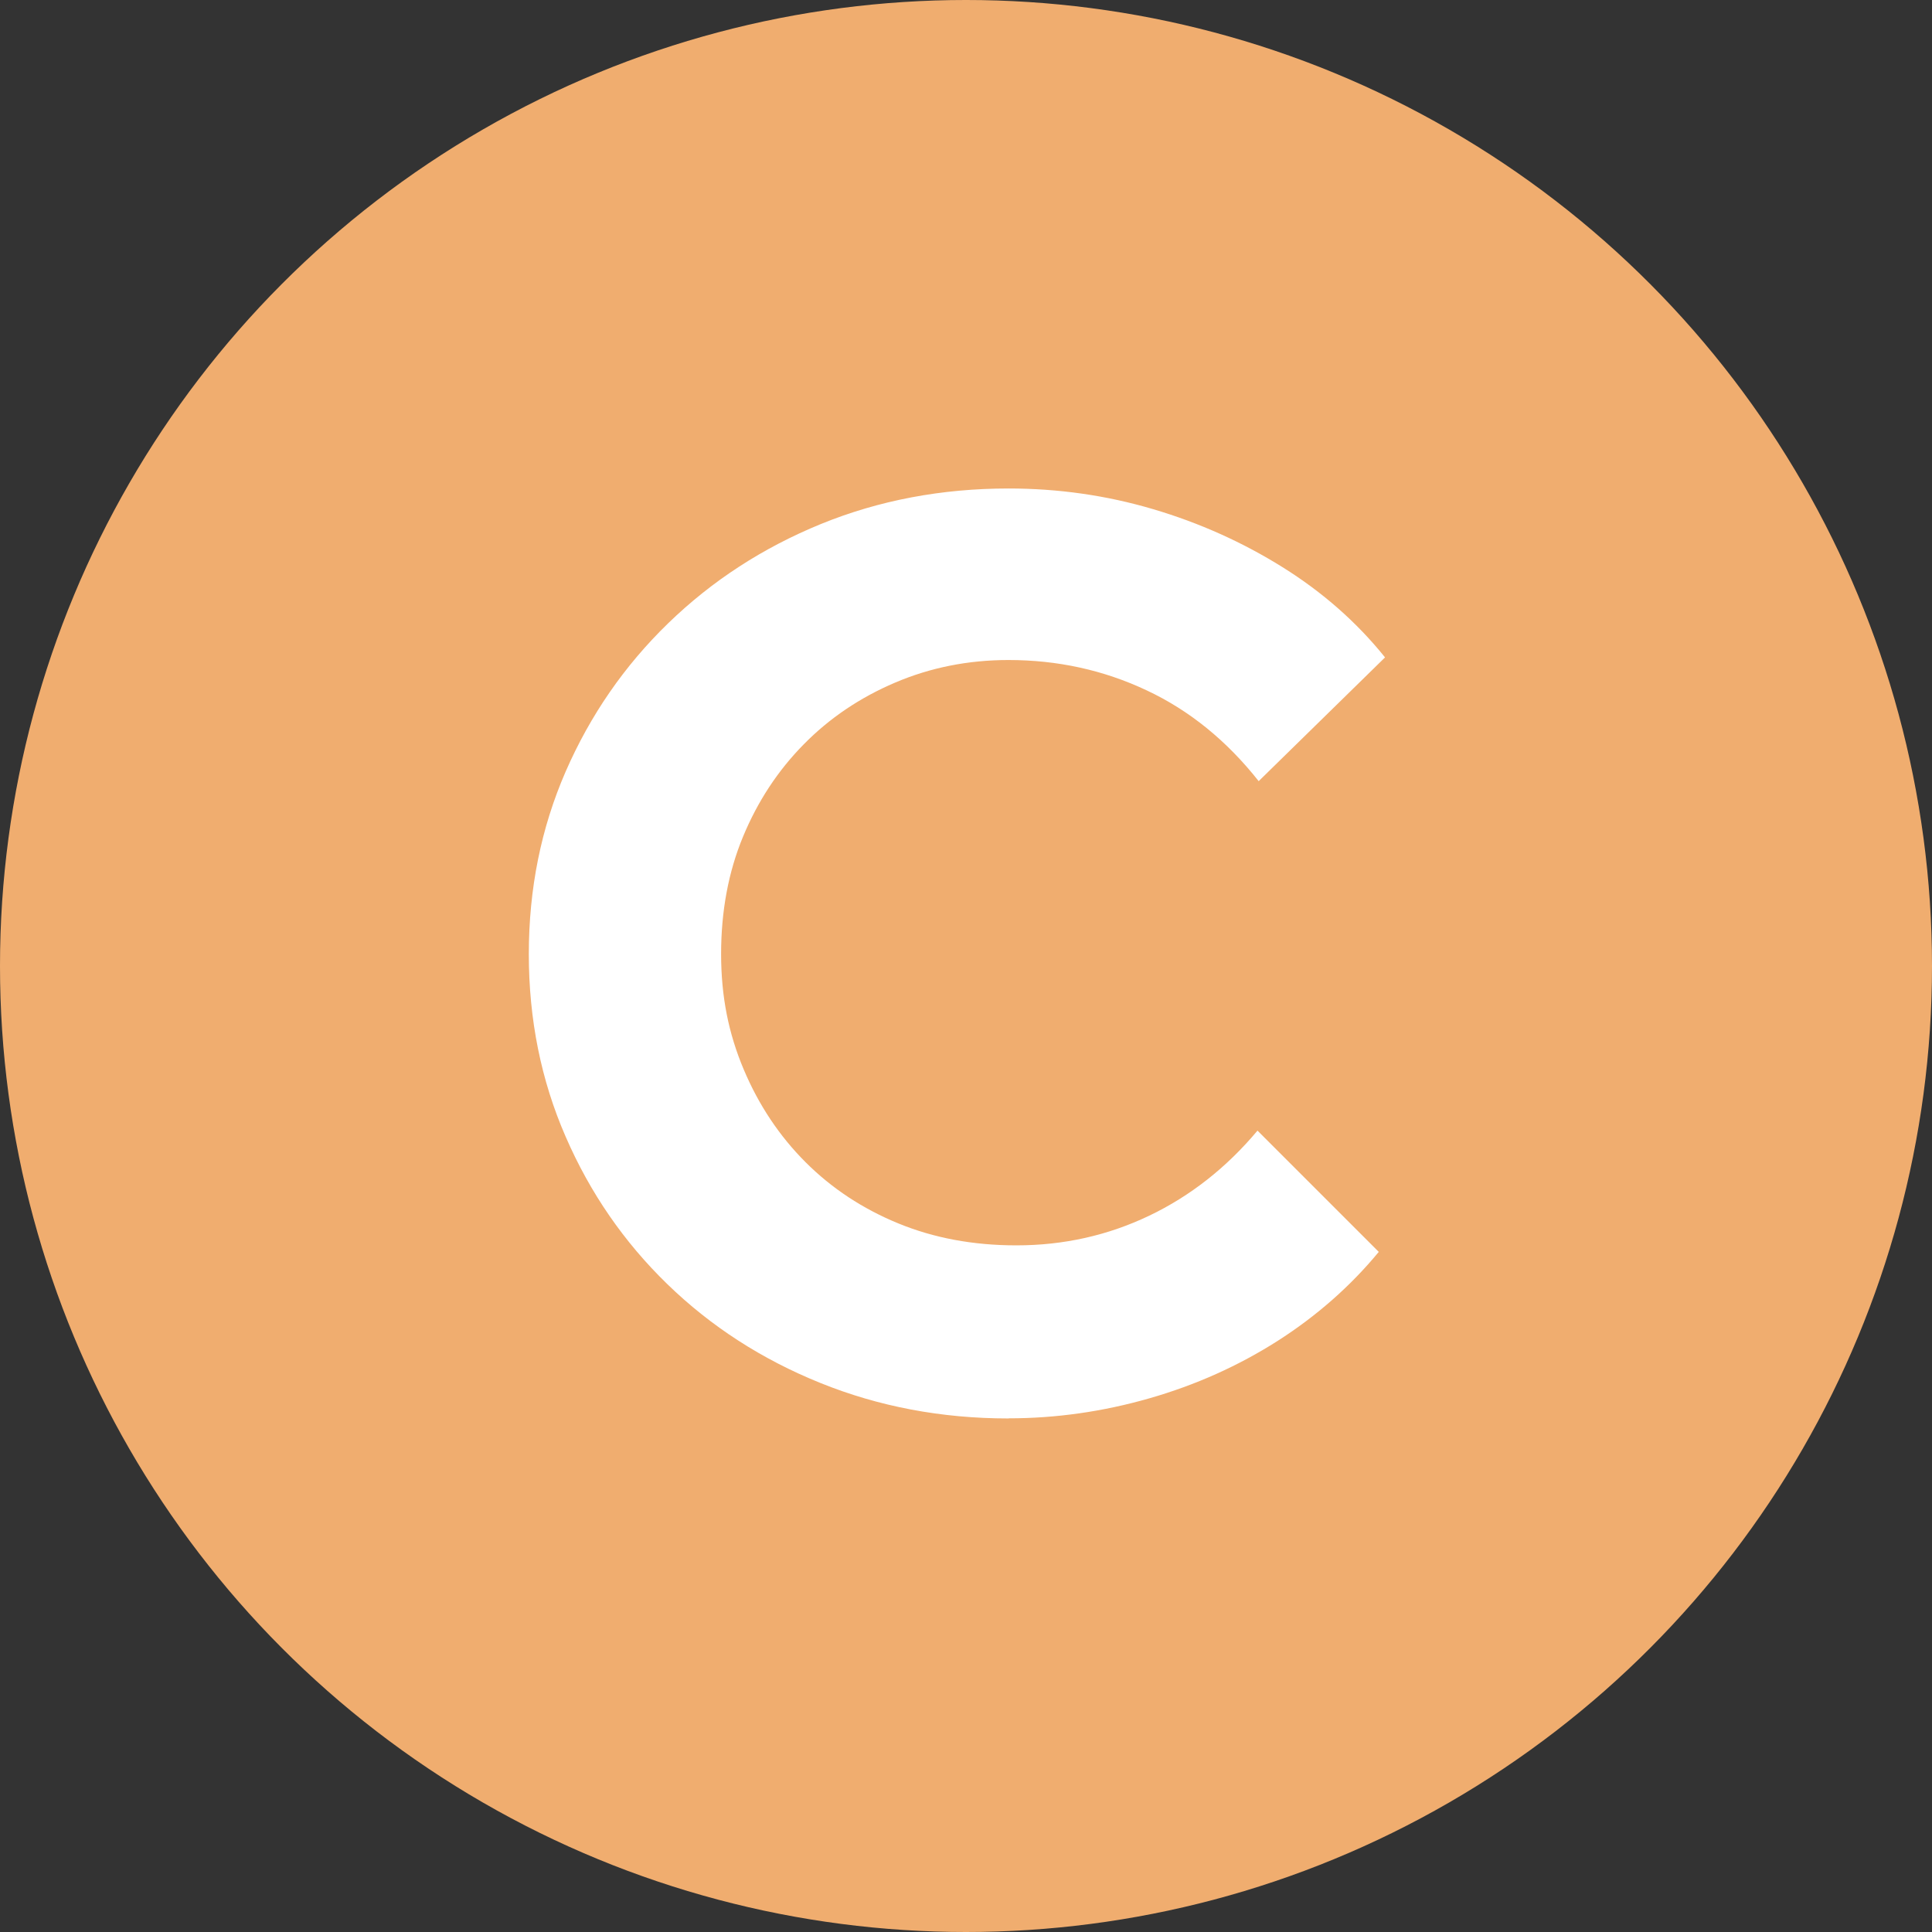
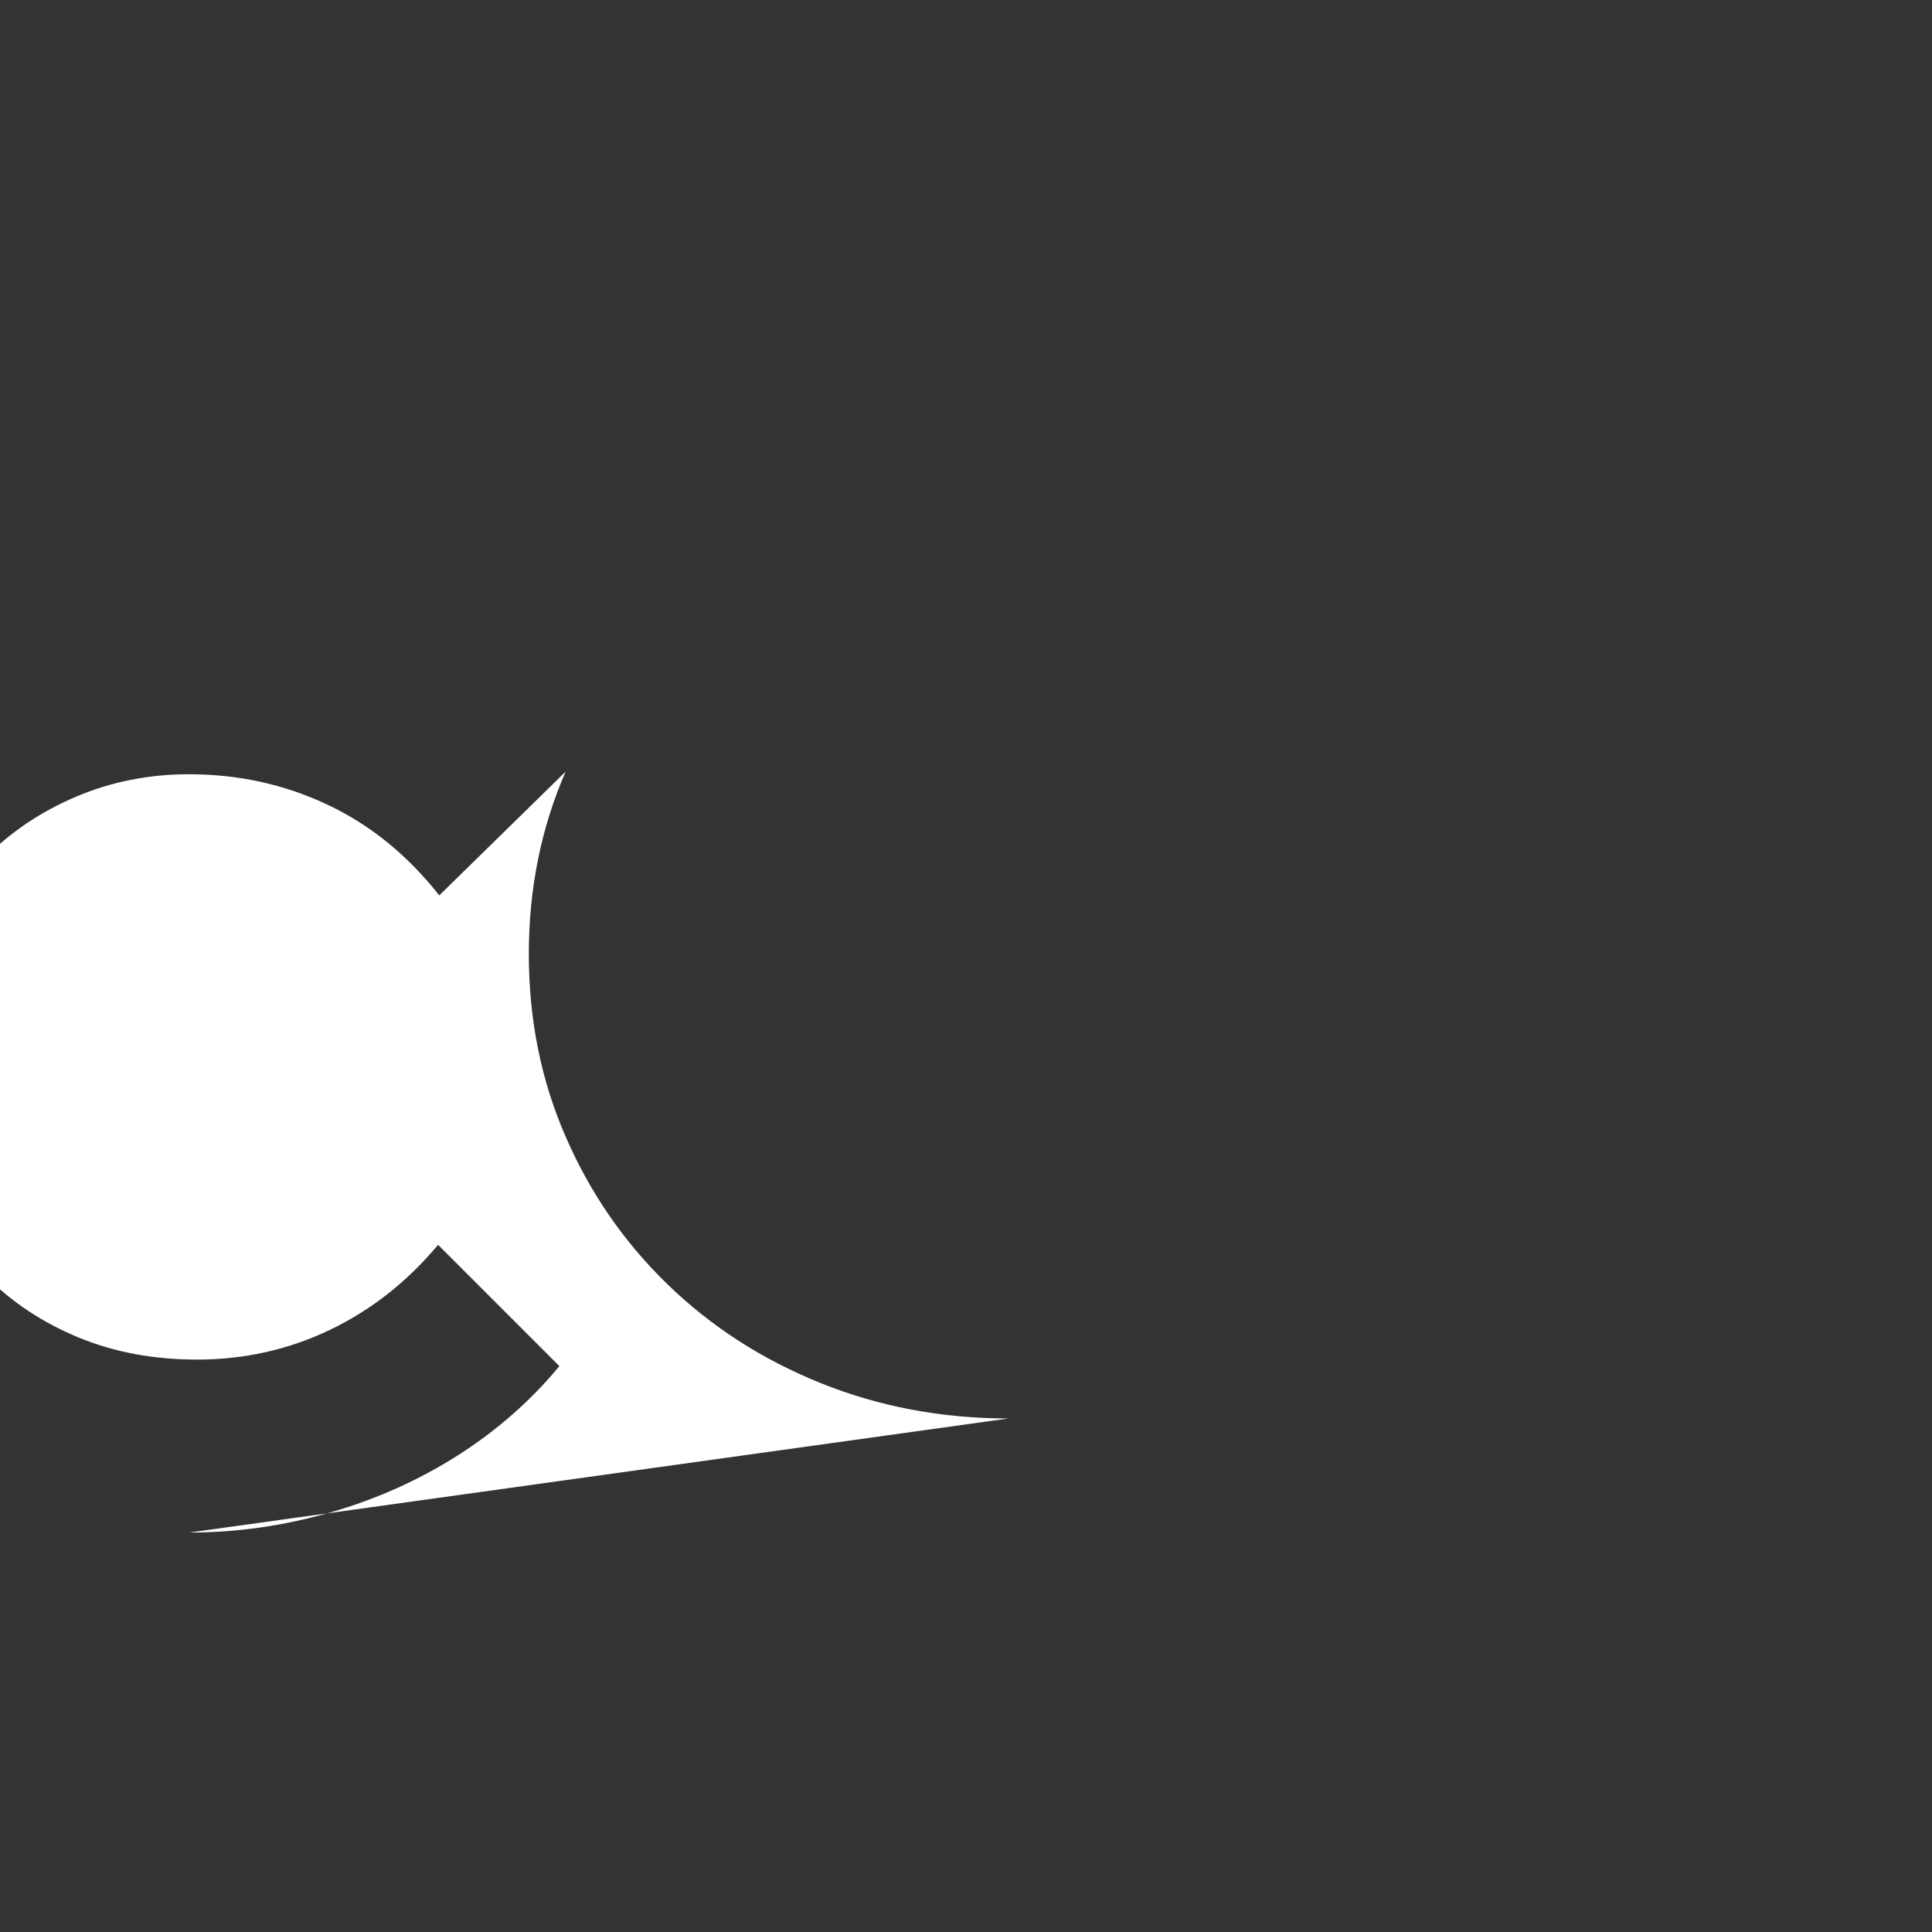
<svg xmlns="http://www.w3.org/2000/svg" viewBox="0 0 148 148">
  <rect x="0" y="0" width="148" height="148" fill="#333333" stroke="none" />
  <defs>
    <style>.d{fill:#fff;}.e{fill:#f0ad6f;}</style>
  </defs>
  <g id="a" />
  <g id="b">
    <g id="c">
-       <circle class="e" cx="74" cy="74" r="74" />
-       <path class="d" d="M77.26,108.66c-5.14,0-9.94-.91-14.42-2.72-4.48-1.81-8.38-4.33-11.71-7.56-3.33-3.23-5.93-7-7.8-11.31-1.88-4.31-2.82-8.97-2.82-13.98s.94-9.66,2.82-13.98c1.88-4.31,4.49-8.1,7.85-11.36,3.36-3.26,7.26-5.79,11.71-7.61,4.44-1.81,9.24-2.72,14.37-2.72,3.82,0,7.51,.53,11.06,1.58,3.56,1.05,6.87,2.54,9.93,4.45,3.06,1.91,5.68,4.21,7.85,6.91l-9.68,9.48c-2.44-3.09-5.3-5.42-8.59-6.96-3.29-1.55-6.82-2.32-10.57-2.32-3.1,0-5.99,.58-8.69,1.73-2.7,1.15-5.04,2.73-7.01,4.74-1.98,2.01-3.52,4.36-4.64,7.06-1.12,2.7-1.68,5.7-1.68,8.99s.58,6.11,1.73,8.84c1.15,2.73,2.73,5.1,4.74,7.11,2.01,2.01,4.38,3.57,7.11,4.69,2.73,1.12,5.74,1.68,9.04,1.68,3.62,0,7.01-.76,10.17-2.27,3.16-1.51,5.93-3.69,8.3-6.52l9.29,9.29c-2.17,2.63-4.76,4.91-7.75,6.82-3,1.91-6.27,3.38-9.83,4.4-3.56,1.02-7.15,1.53-10.77,1.53Z" />
+       <path class="d" d="M77.26,108.66c-5.14,0-9.94-.91-14.42-2.72-4.48-1.81-8.38-4.33-11.71-7.56-3.33-3.23-5.93-7-7.8-11.31-1.88-4.31-2.82-8.97-2.82-13.98s.94-9.66,2.82-13.98l-9.68,9.48c-2.44-3.09-5.3-5.42-8.59-6.96-3.29-1.55-6.82-2.32-10.57-2.32-3.1,0-5.99,.58-8.69,1.73-2.7,1.15-5.04,2.73-7.01,4.74-1.98,2.01-3.52,4.36-4.64,7.06-1.12,2.7-1.68,5.7-1.68,8.99s.58,6.11,1.73,8.84c1.15,2.73,2.73,5.1,4.74,7.11,2.01,2.01,4.38,3.57,7.11,4.69,2.73,1.12,5.74,1.68,9.04,1.68,3.62,0,7.01-.76,10.17-2.27,3.16-1.51,5.93-3.69,8.3-6.52l9.29,9.29c-2.17,2.63-4.76,4.91-7.75,6.82-3,1.91-6.27,3.38-9.83,4.4-3.56,1.02-7.15,1.53-10.77,1.53Z" />
    </g>
  </g>
</svg>